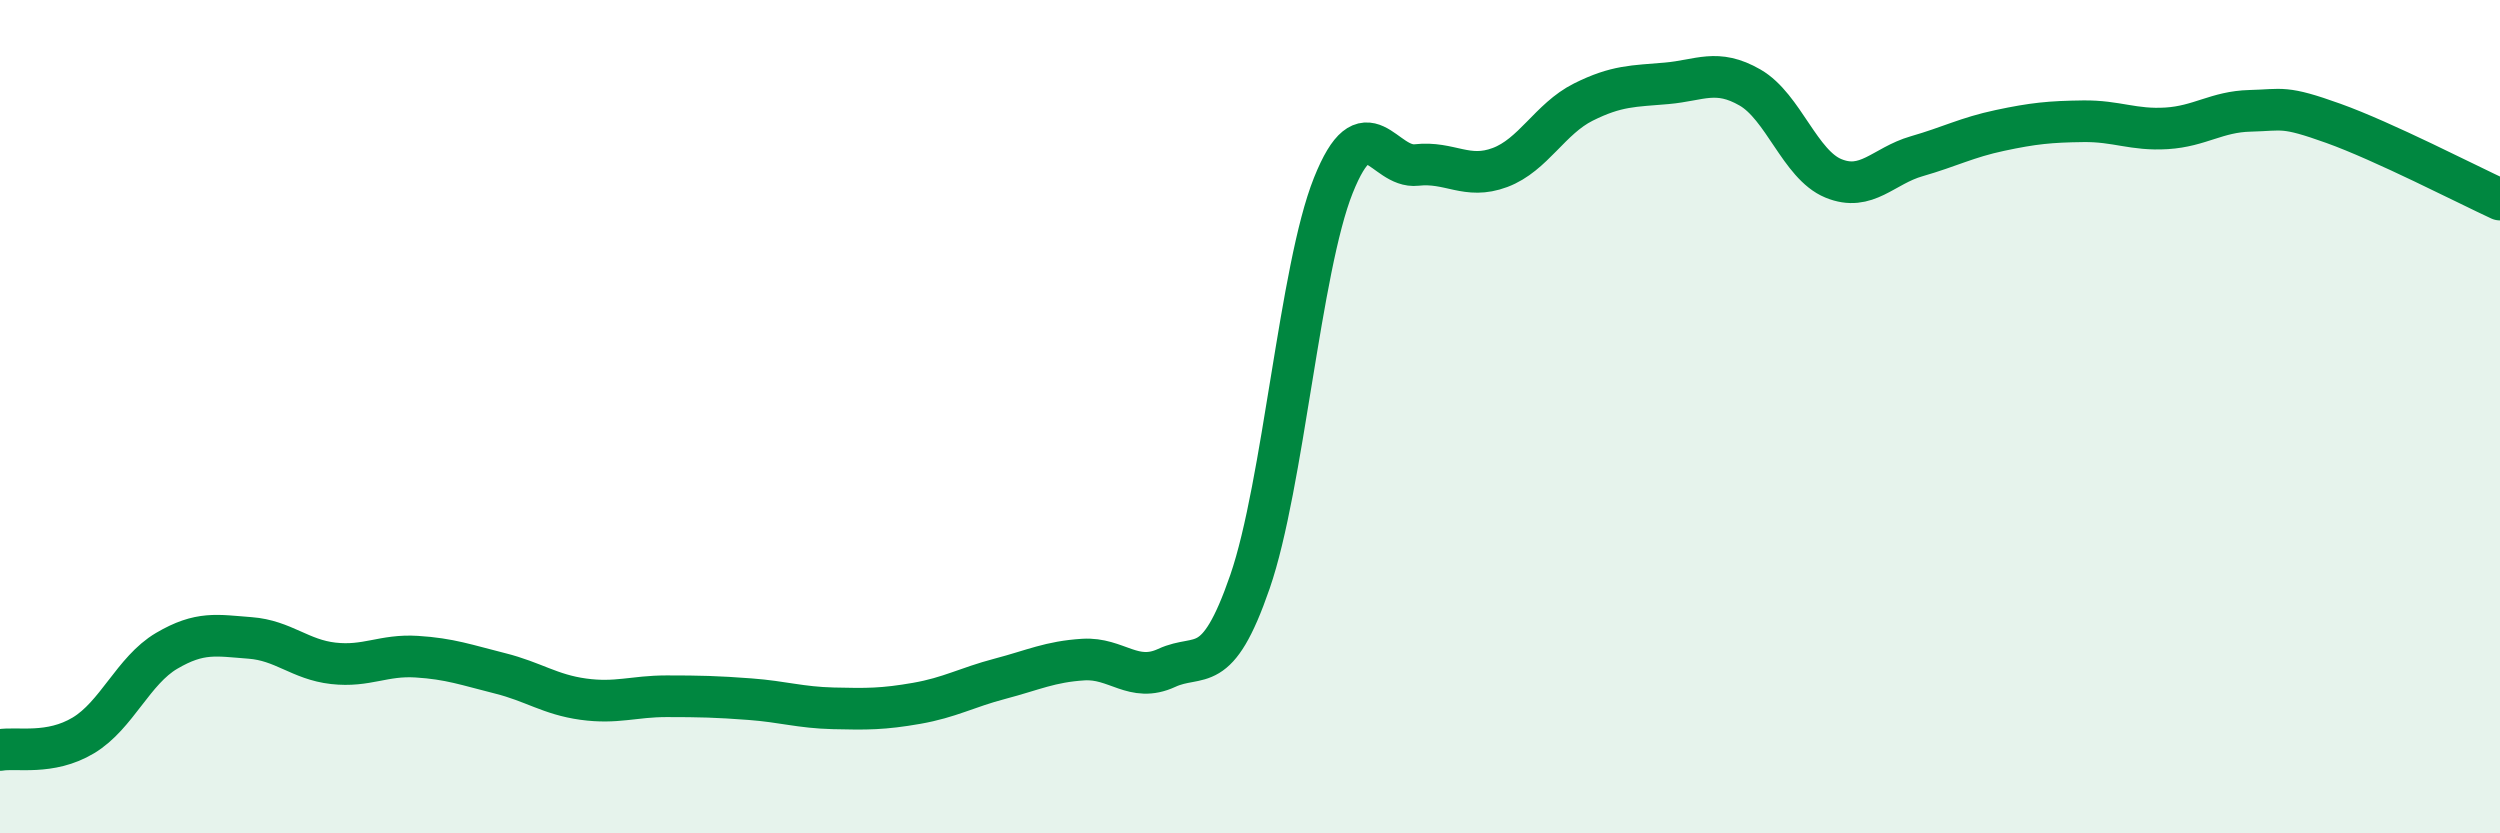
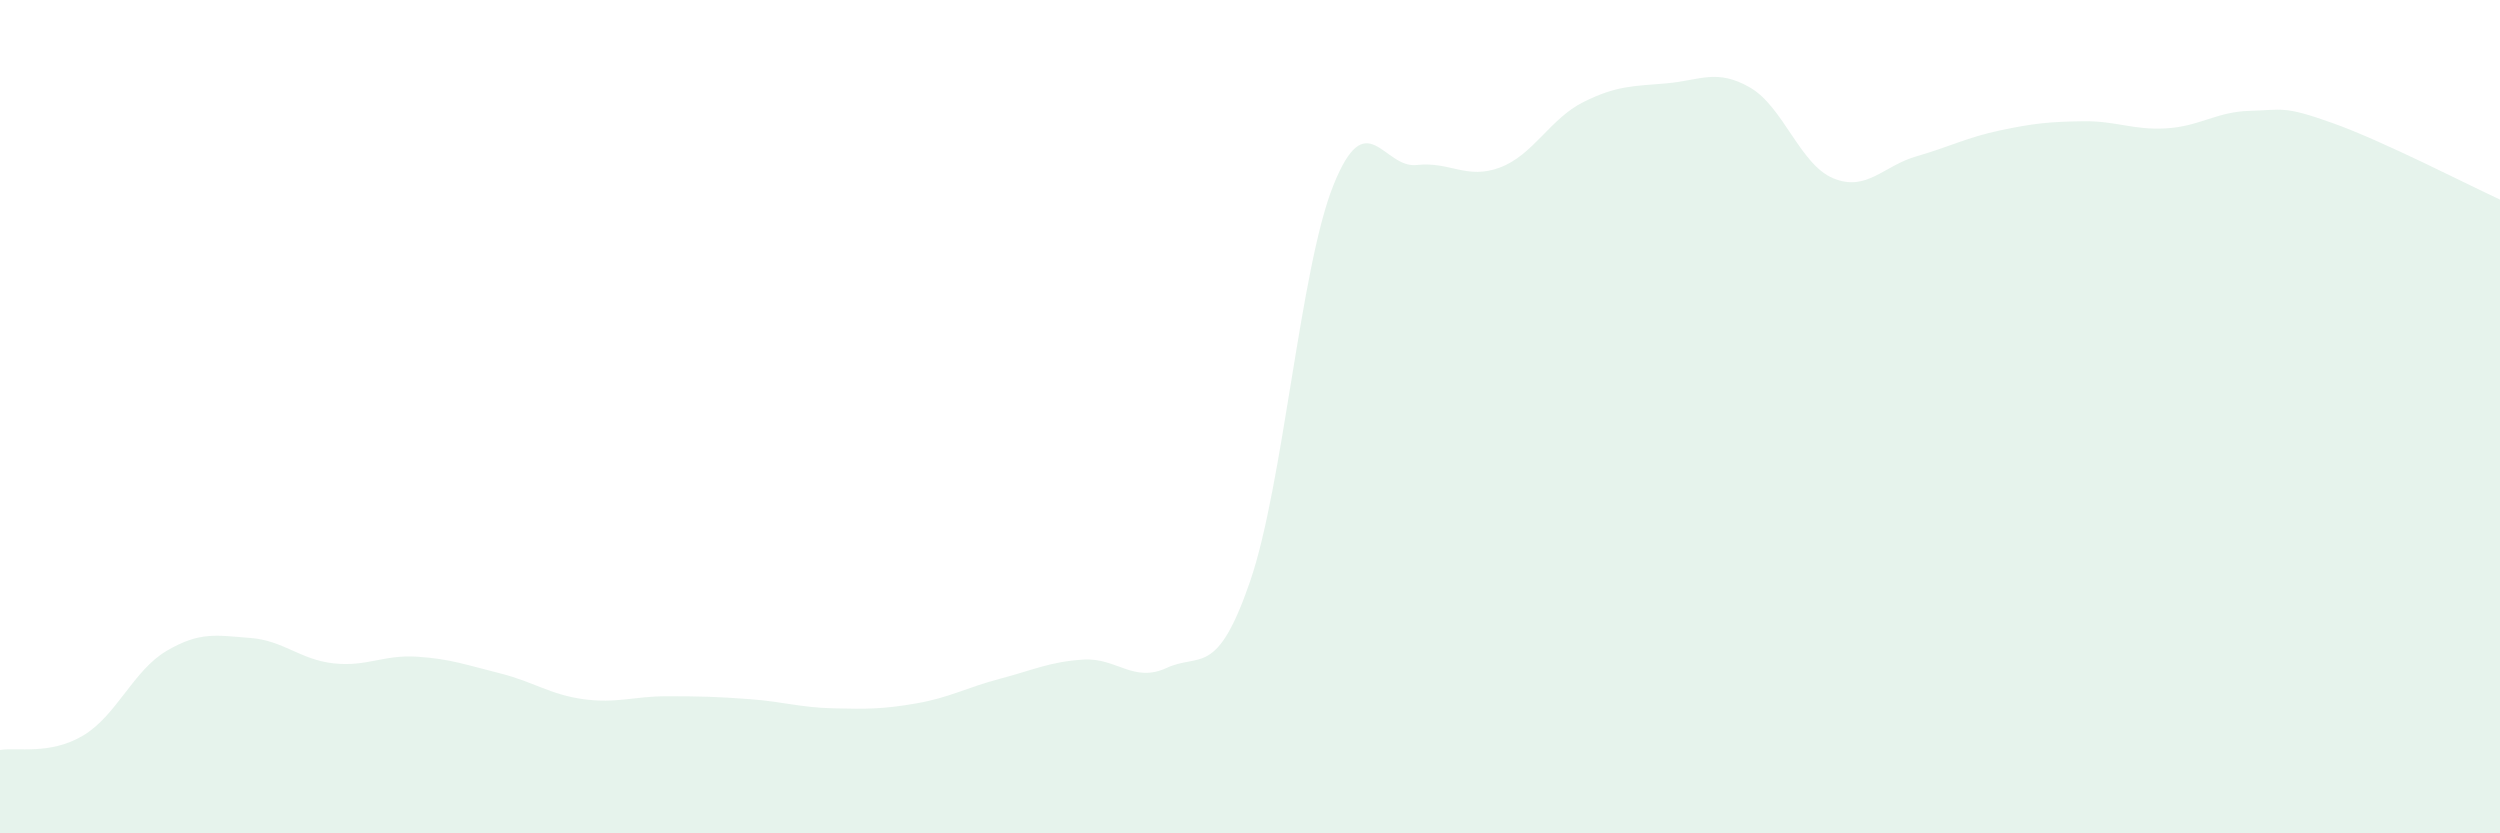
<svg xmlns="http://www.w3.org/2000/svg" width="60" height="20" viewBox="0 0 60 20">
  <path d="M 0,18 C 0.4,17.93 1.2,18.13 2,17.65 C 2.8,17.17 3.2,16.09 4,15.62 C 4.8,15.15 5.2,15.25 6,15.31 C 6.8,15.37 7.2,15.83 8,15.92 C 8.8,16.01 9.2,15.71 10,15.76 C 10.8,15.81 11.2,15.96 12,16.16 C 12.8,16.36 13.2,16.67 14,16.78 C 14.8,16.89 15.2,16.71 16,16.71 C 16.8,16.71 17.2,16.72 18,16.78 C 18.8,16.84 19.2,16.98 20,17 C 20.8,17.02 21.2,17.02 22,16.88 C 22.8,16.74 23.2,16.5 24,16.29 C 24.8,16.08 25.2,15.88 26,15.83 C 26.8,15.78 27.2,16.4 28,16.03 C 28.8,15.66 29.2,16.28 30,13.96 C 30.8,11.64 31.2,6.45 32,4.45 C 32.8,2.45 33.2,4.05 34,3.96 C 34.8,3.87 35.2,4.32 36,4.02 C 36.8,3.72 37.2,2.85 38,2.45 C 38.8,2.05 39.2,2.07 40,2 C 40.8,1.93 41.2,1.64 42,2.1 C 42.8,2.56 43.2,3.95 44,4.28 C 44.8,4.61 45.2,3.98 46,3.75 C 46.8,3.52 47.2,3.3 48,3.13 C 48.8,2.96 49.2,2.92 50,2.91 C 50.8,2.9 51.2,3.13 52,3.08 C 52.8,3.03 53.2,2.68 54,2.66 C 54.8,2.64 54.8,2.53 56,2.96 C 57.2,3.39 59.2,4.42 60,4.79L60 20L0 20Z" fill="#008740" opacity="0.1" stroke-linecap="round" stroke-linejoin="round" />
-   <path d="M 0,18 C 0.4,17.93 1.2,18.13 2,17.65 C 2.8,17.17 3.2,16.09 4,15.62 C 4.8,15.15 5.2,15.25 6,15.31 C 6.8,15.37 7.2,15.83 8,15.92 C 8.8,16.01 9.2,15.71 10,15.76 C 10.8,15.81 11.2,15.96 12,16.16 C 12.8,16.36 13.2,16.67 14,16.78 C 14.8,16.89 15.2,16.71 16,16.71 C 16.8,16.71 17.2,16.72 18,16.78 C 18.8,16.84 19.2,16.98 20,17 C 20.8,17.02 21.2,17.02 22,16.88 C 22.8,16.74 23.2,16.5 24,16.29 C 24.8,16.08 25.2,15.88 26,15.83 C 26.8,15.78 27.2,16.4 28,16.03 C 28.8,15.66 29.2,16.28 30,13.96 C 30.8,11.64 31.2,6.45 32,4.45 C 32.8,2.45 33.2,4.05 34,3.96 C 34.8,3.87 35.2,4.32 36,4.02 C 36.8,3.72 37.2,2.85 38,2.45 C 38.8,2.05 39.2,2.07 40,2 C 40.8,1.93 41.2,1.64 42,2.1 C 42.8,2.56 43.2,3.95 44,4.28 C 44.8,4.61 45.2,3.98 46,3.75 C 46.8,3.52 47.2,3.3 48,3.13 C 48.8,2.96 49.2,2.92 50,2.91 C 50.8,2.9 51.2,3.13 52,3.08 C 52.8,3.03 53.2,2.68 54,2.66 C 54.8,2.64 54.8,2.53 56,2.96 C 57.2,3.39 59.2,4.42 60,4.79" stroke="#008740" stroke-width="1" fill="none" stroke-linecap="round" stroke-linejoin="round" />
</svg>